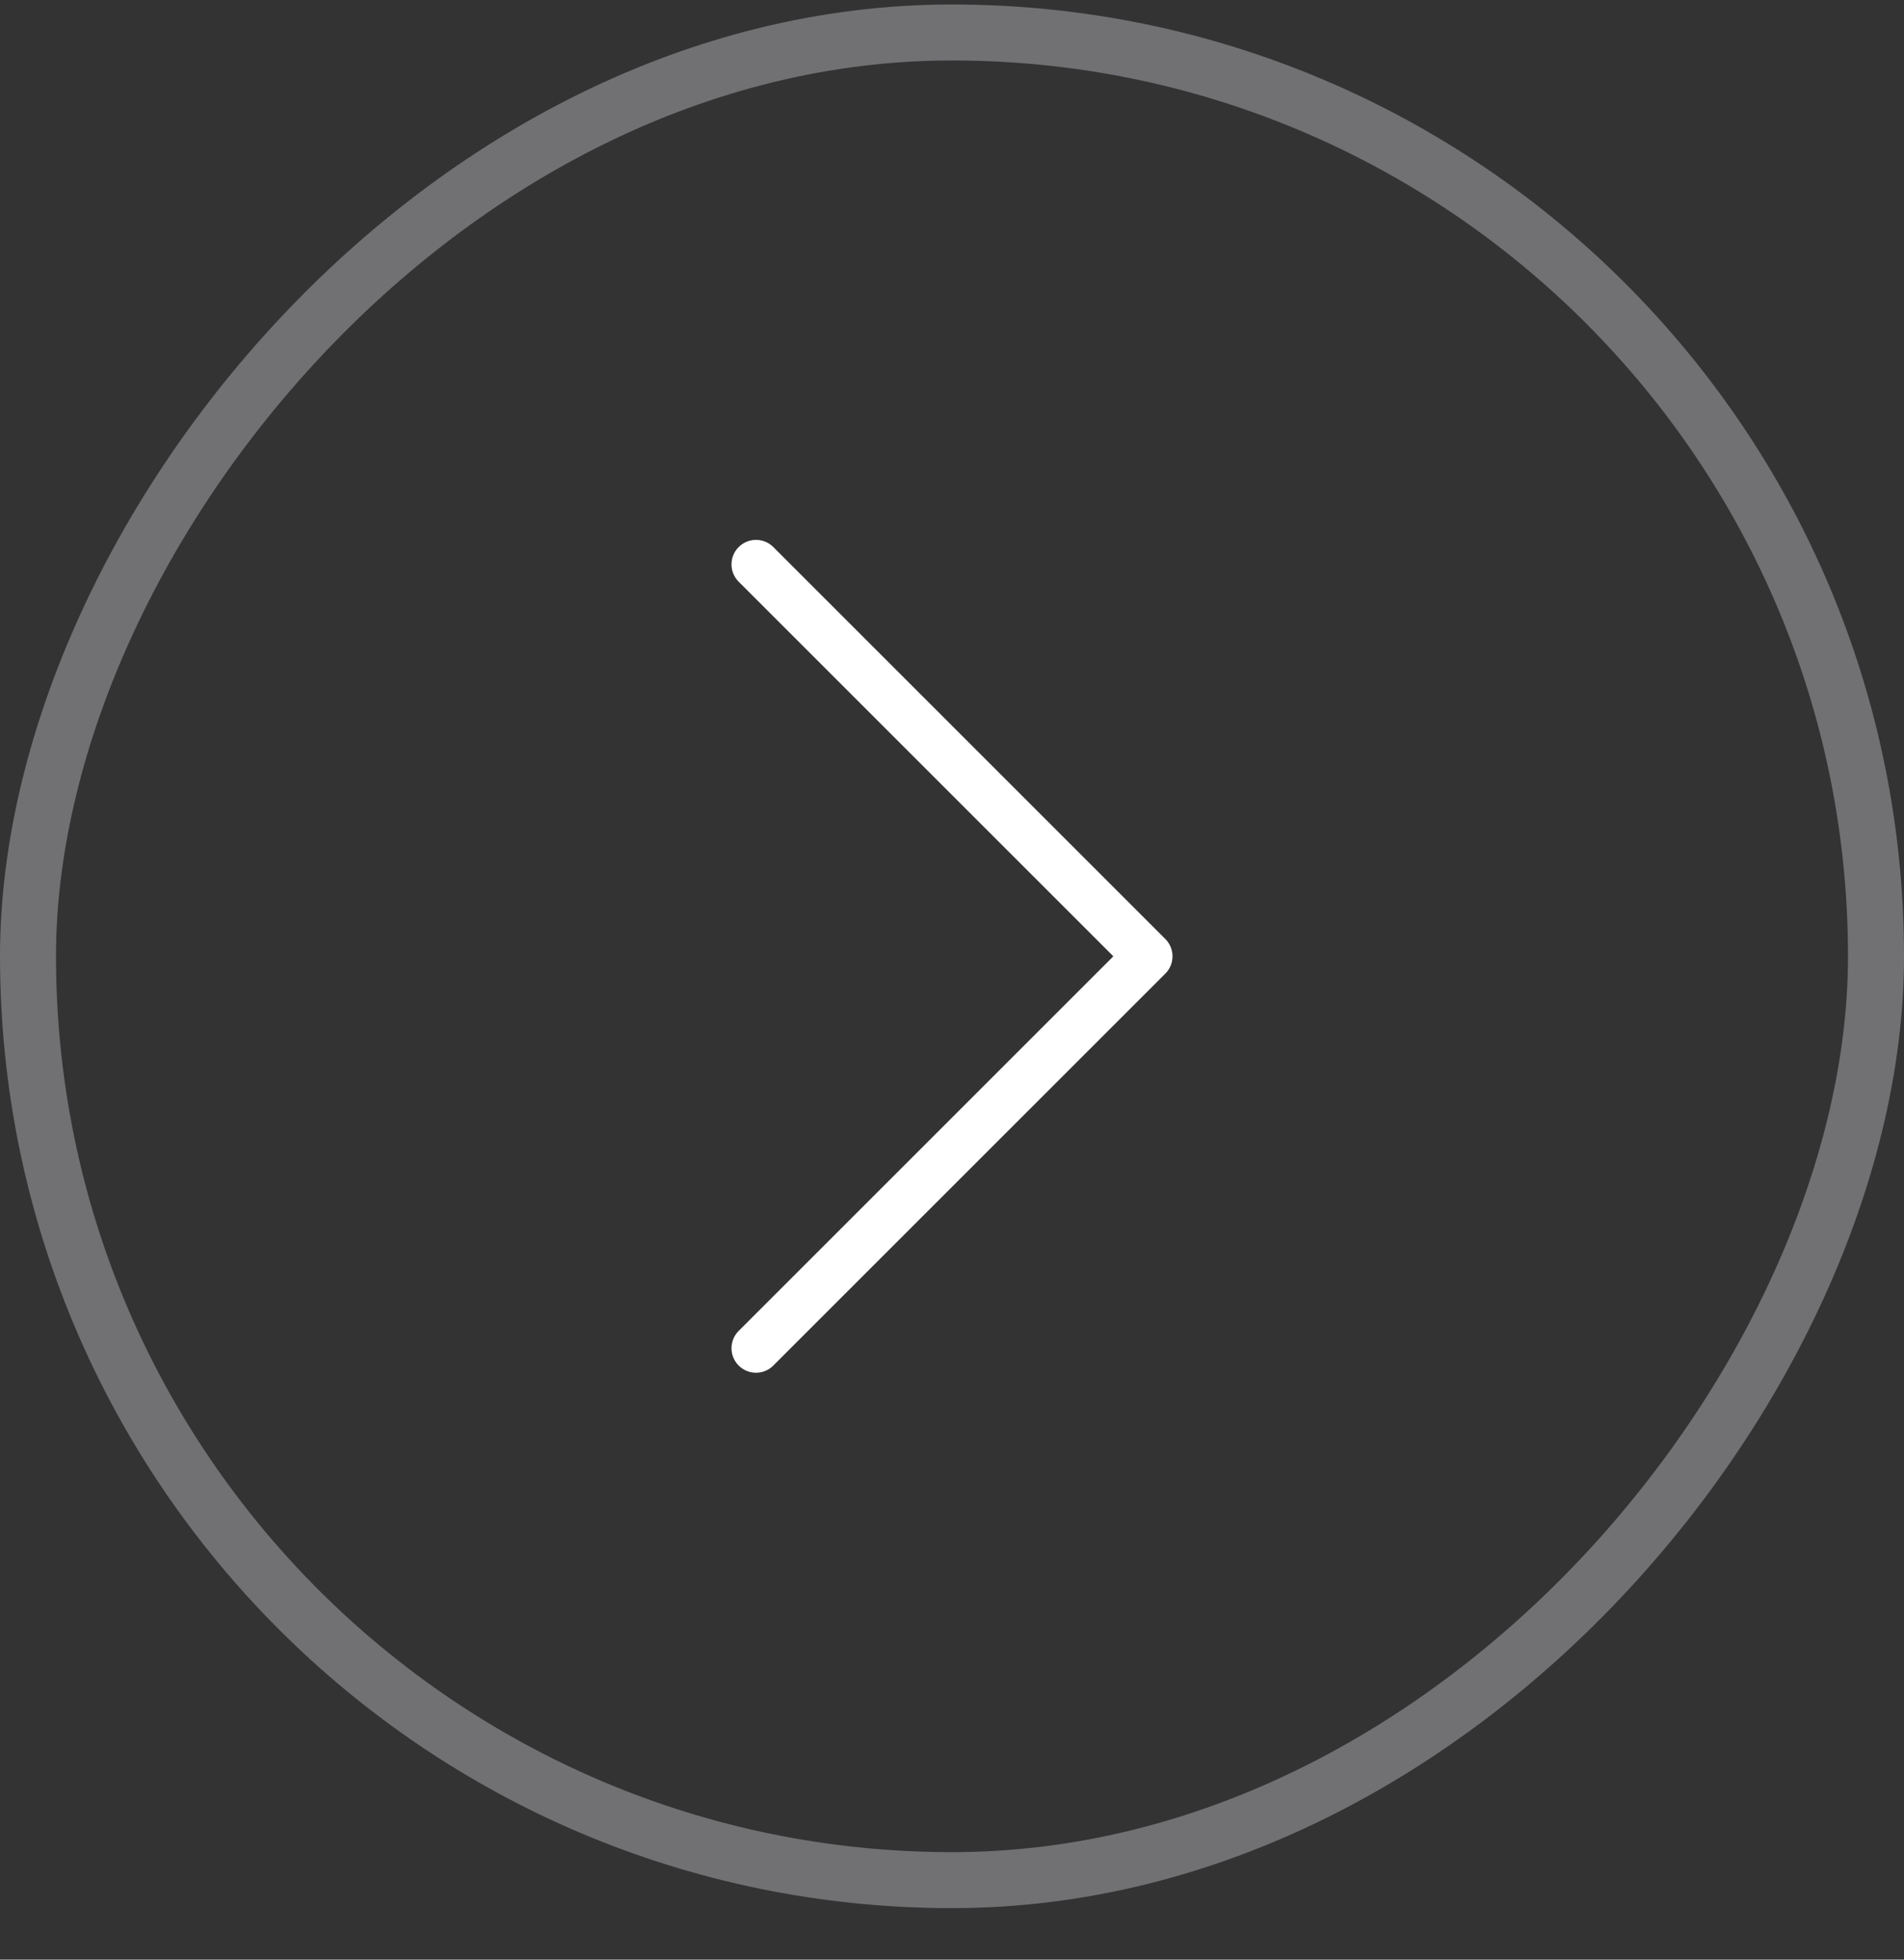
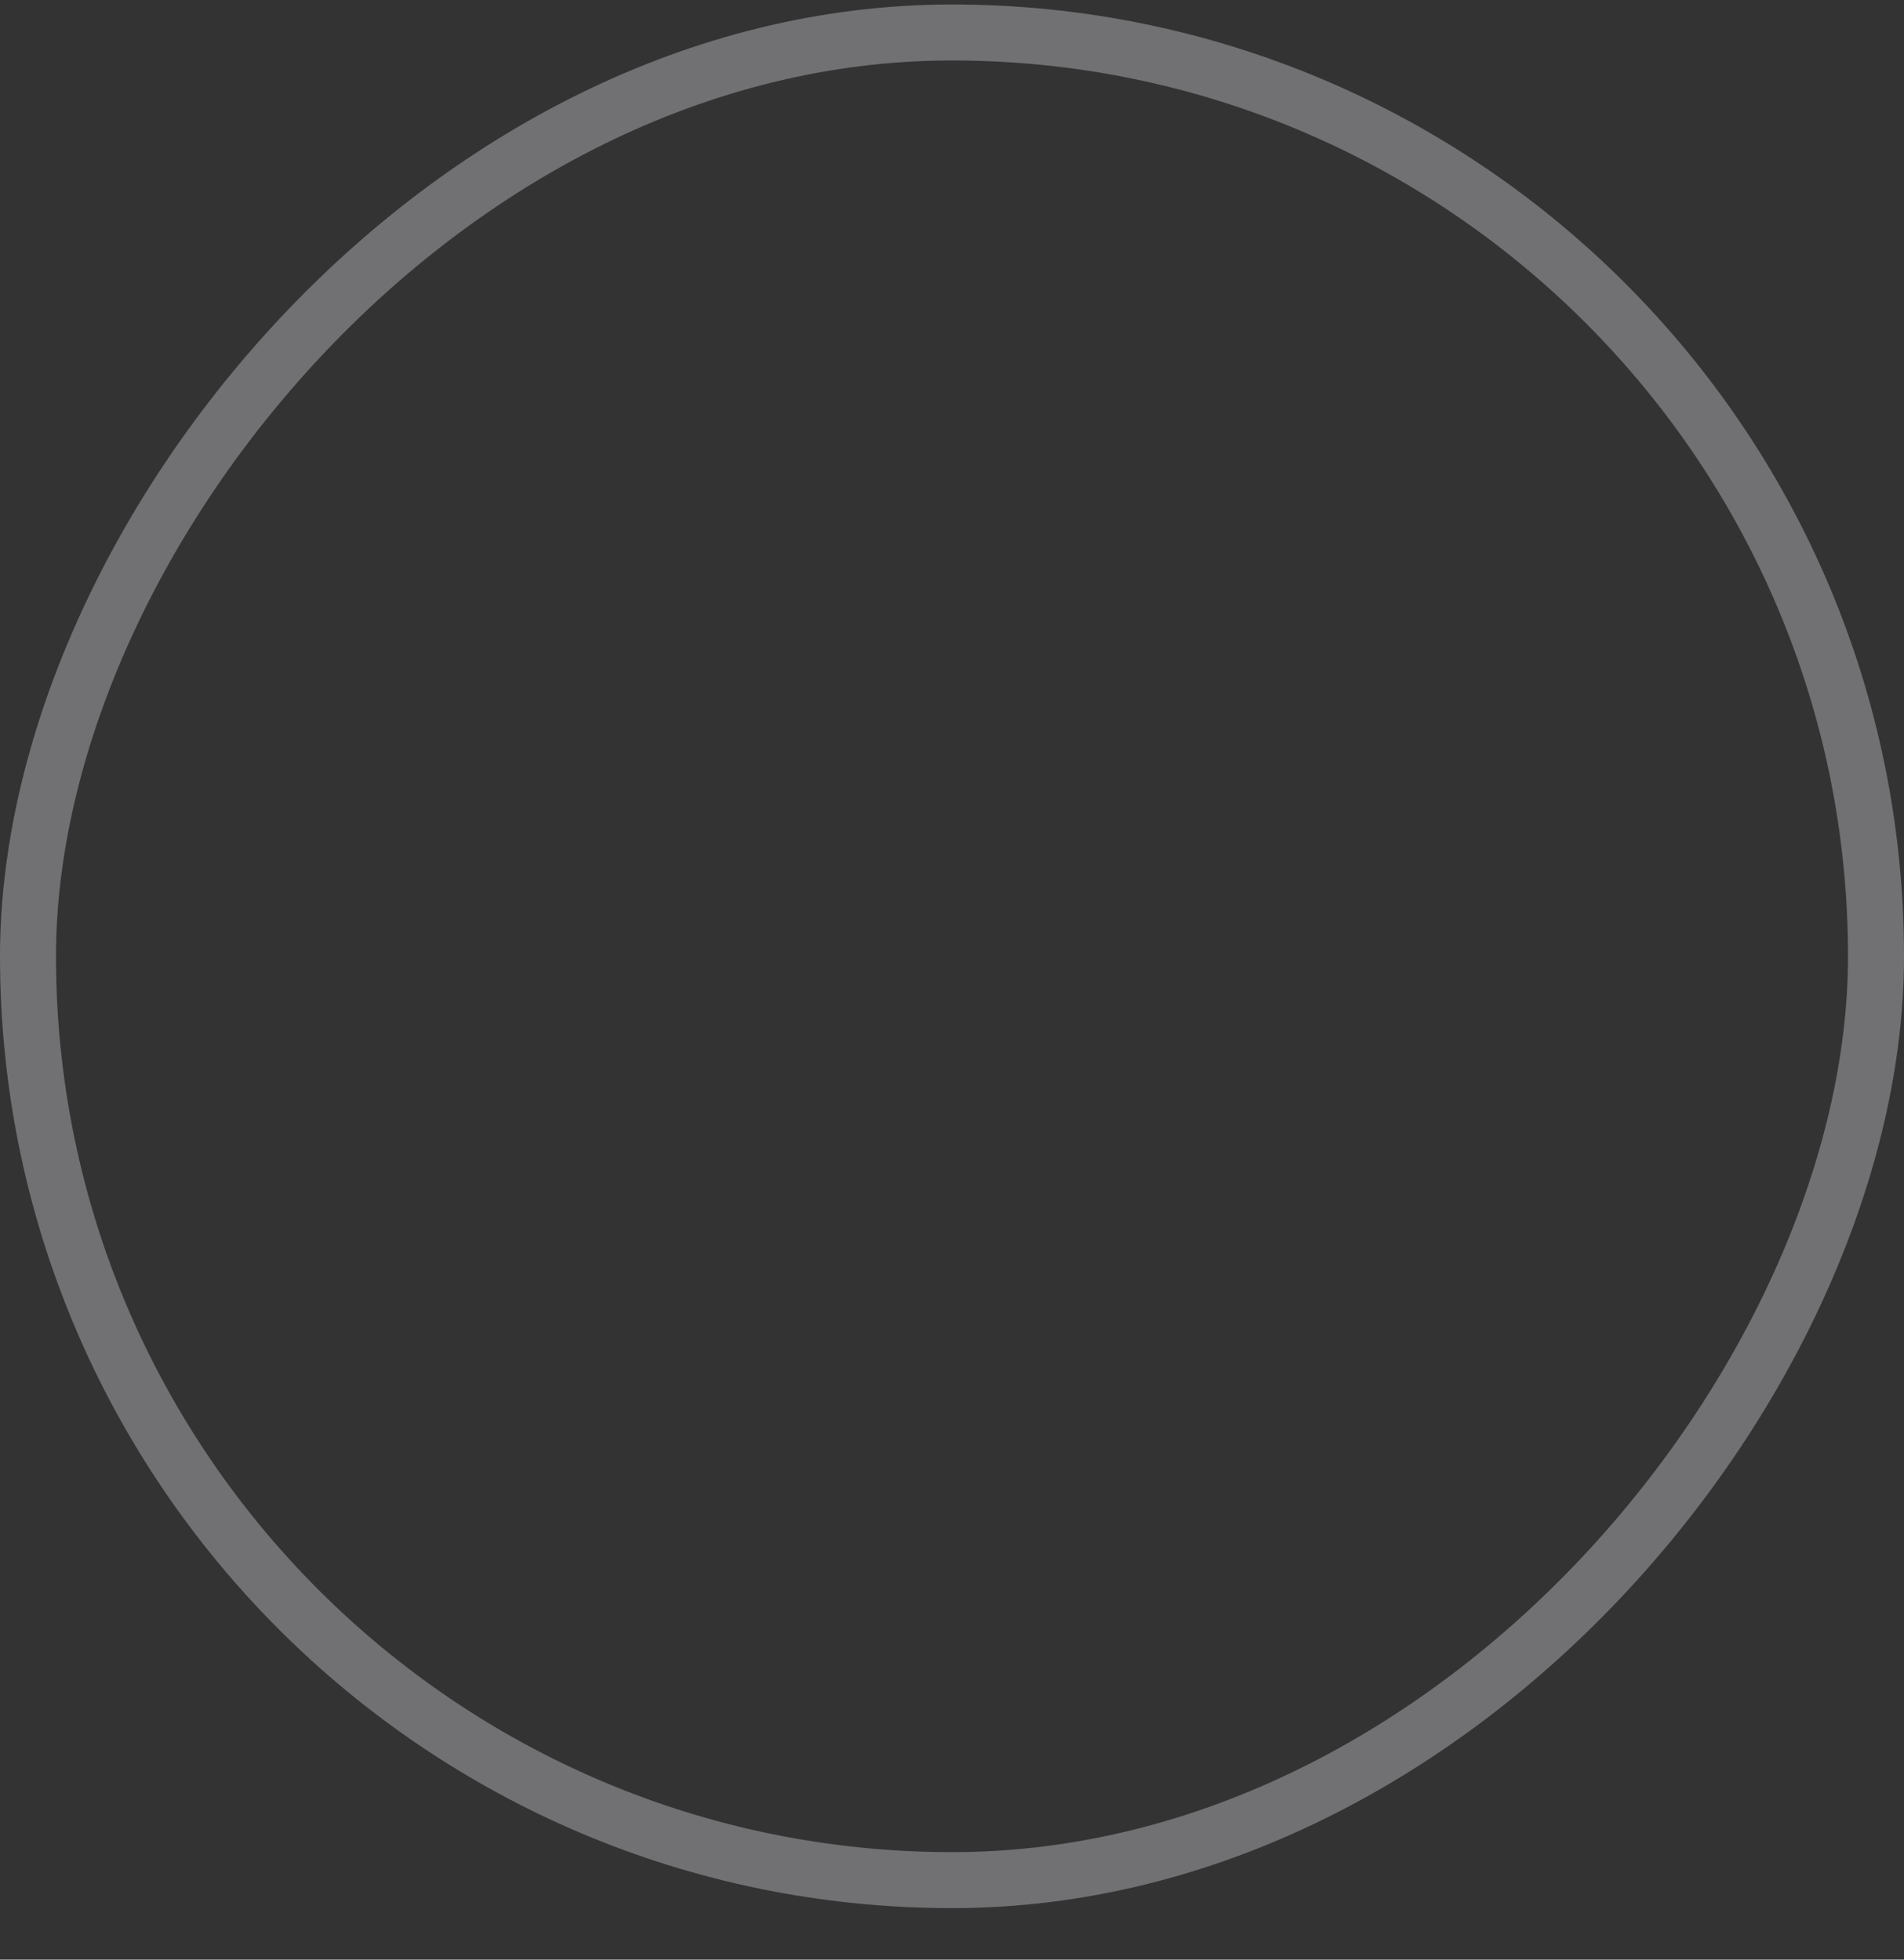
<svg xmlns="http://www.w3.org/2000/svg" width="34" height="35" viewBox="0 0 34 35" fill="none">
  <rect x="0" y="0" width="34" height="35" fill="#333333" stroke="none" />
  <g id="chevron-left">
-     <path id="Vector" d="M13.5 24.08L20.5 17.08L13.5 10.08" stroke="white" stroke-width="0.875" stroke-linecap="round" stroke-linejoin="round" />
    <rect x="0.5" y="-0.5" width="33" height="33" rx="16.5" transform="matrix(-1 0 0 1 34 1.08)" stroke="#717174" />
  </g>
</svg>